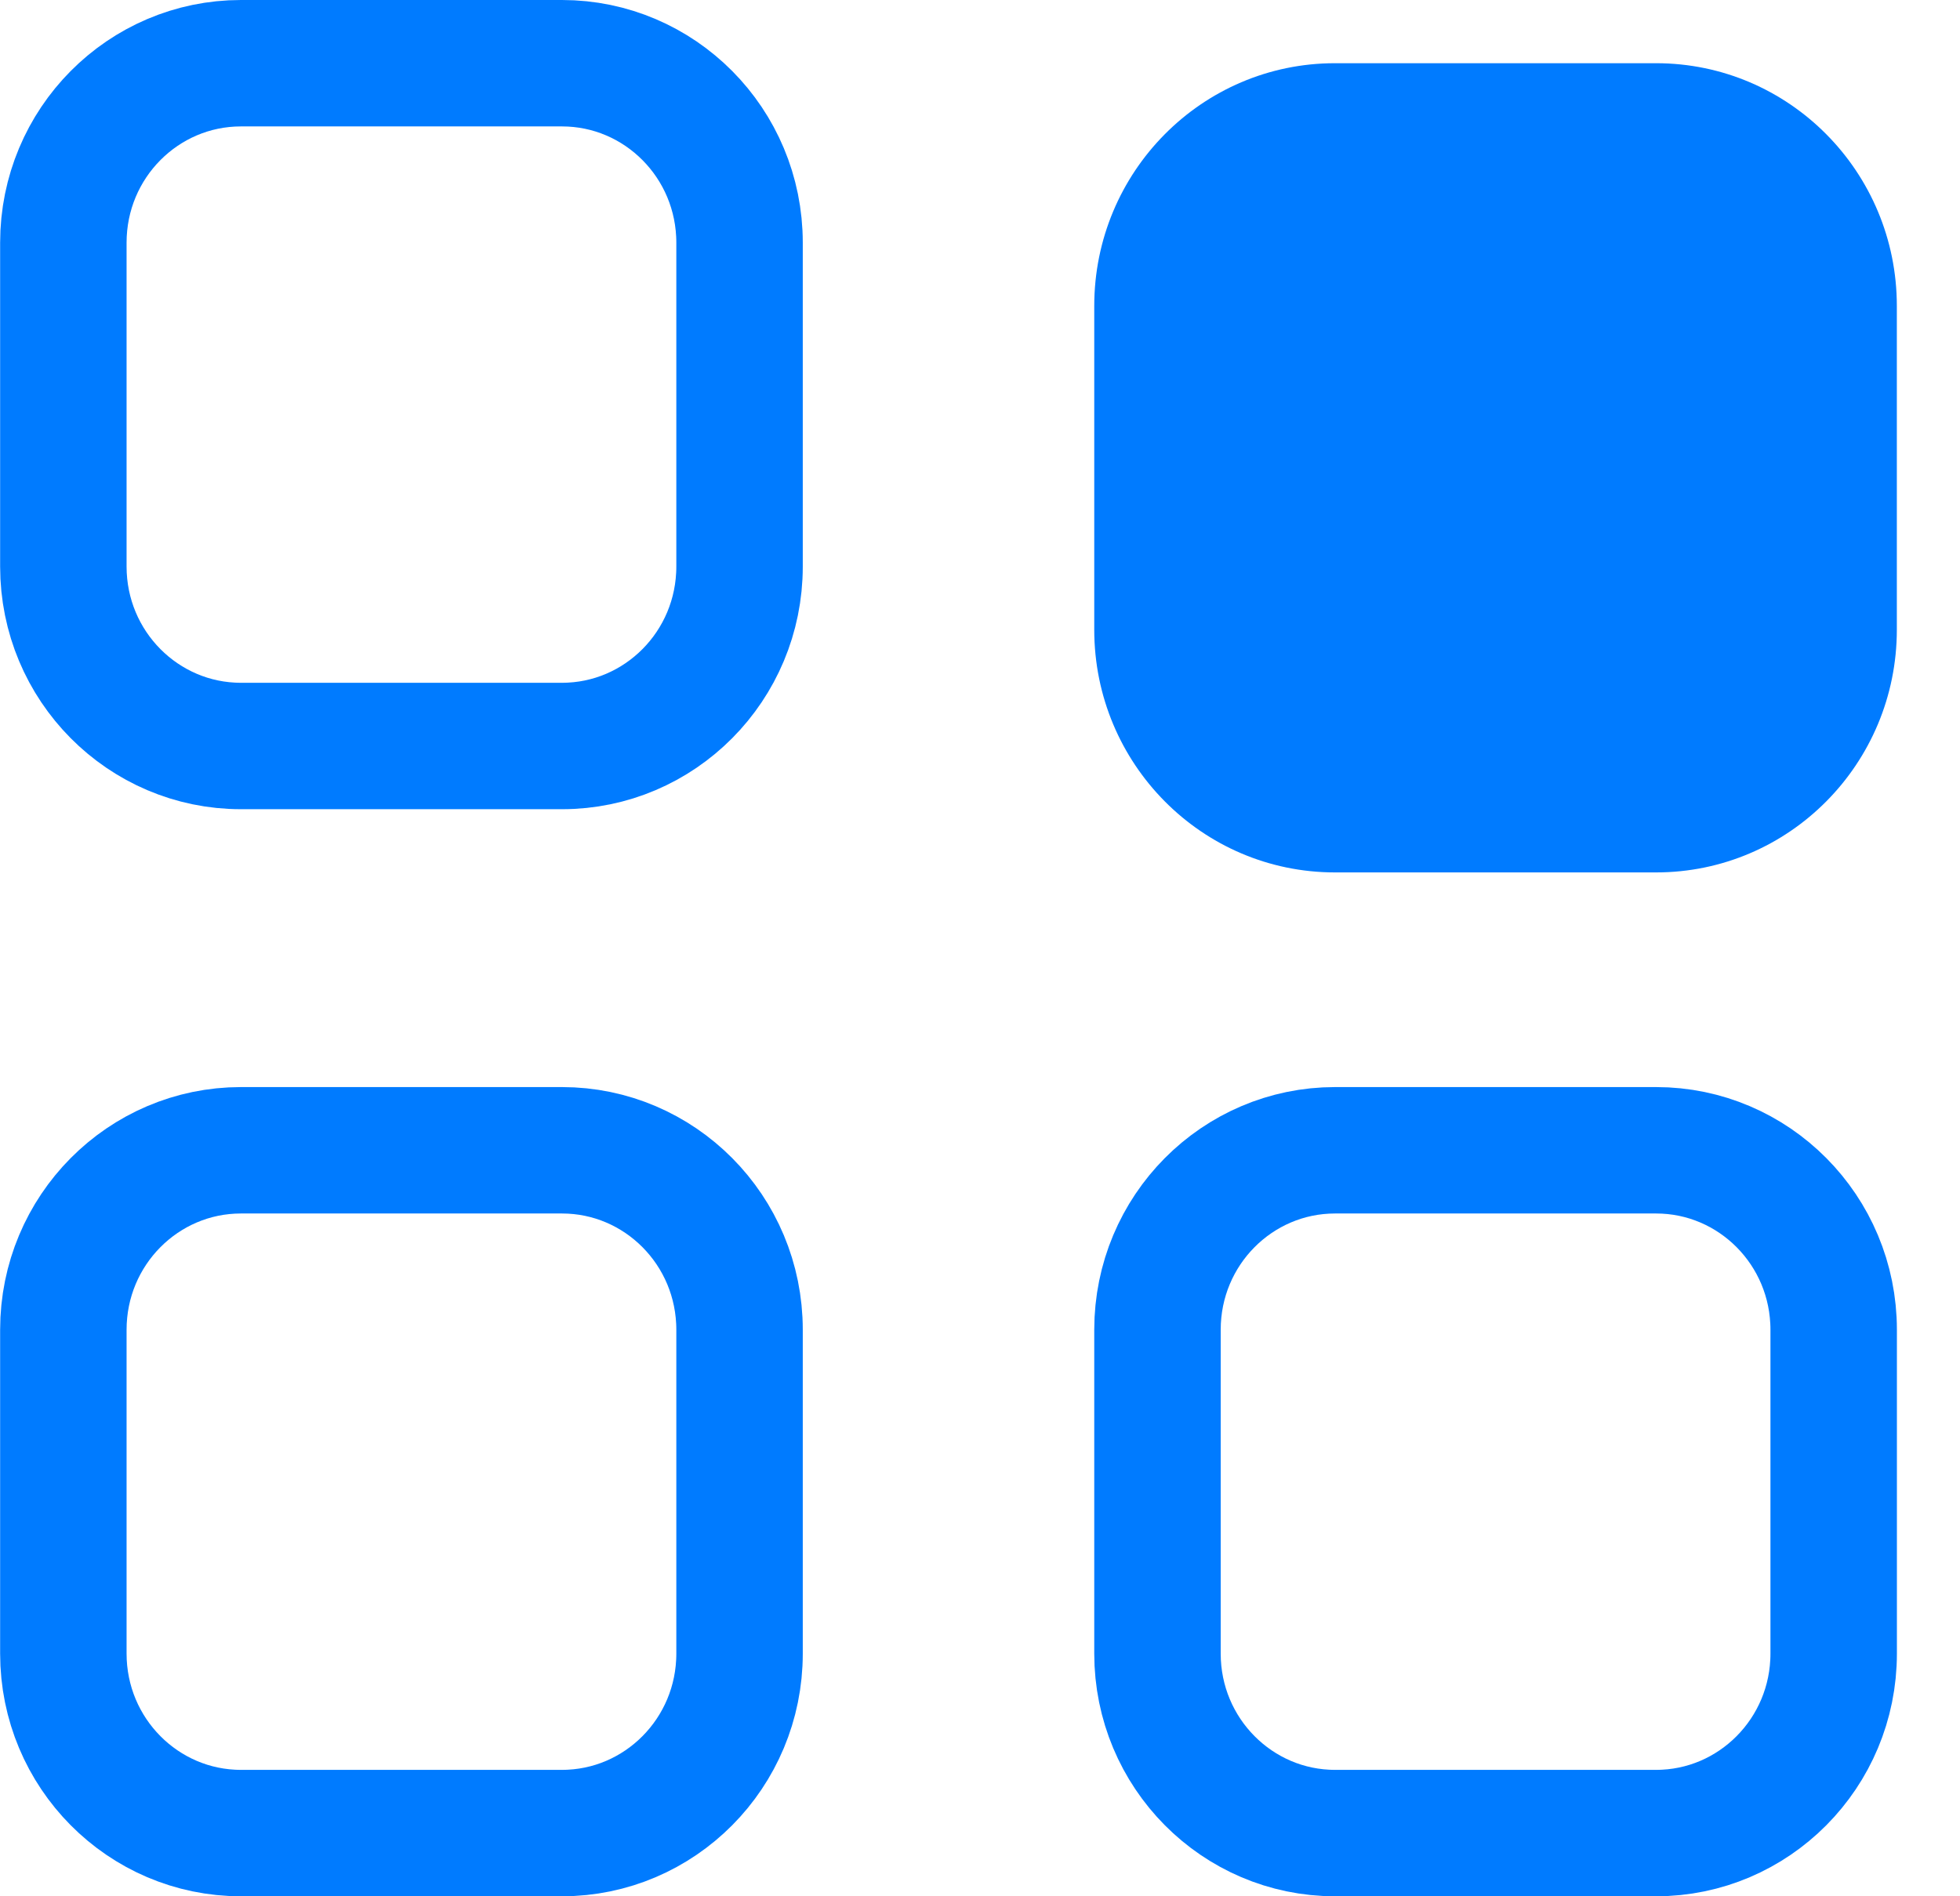
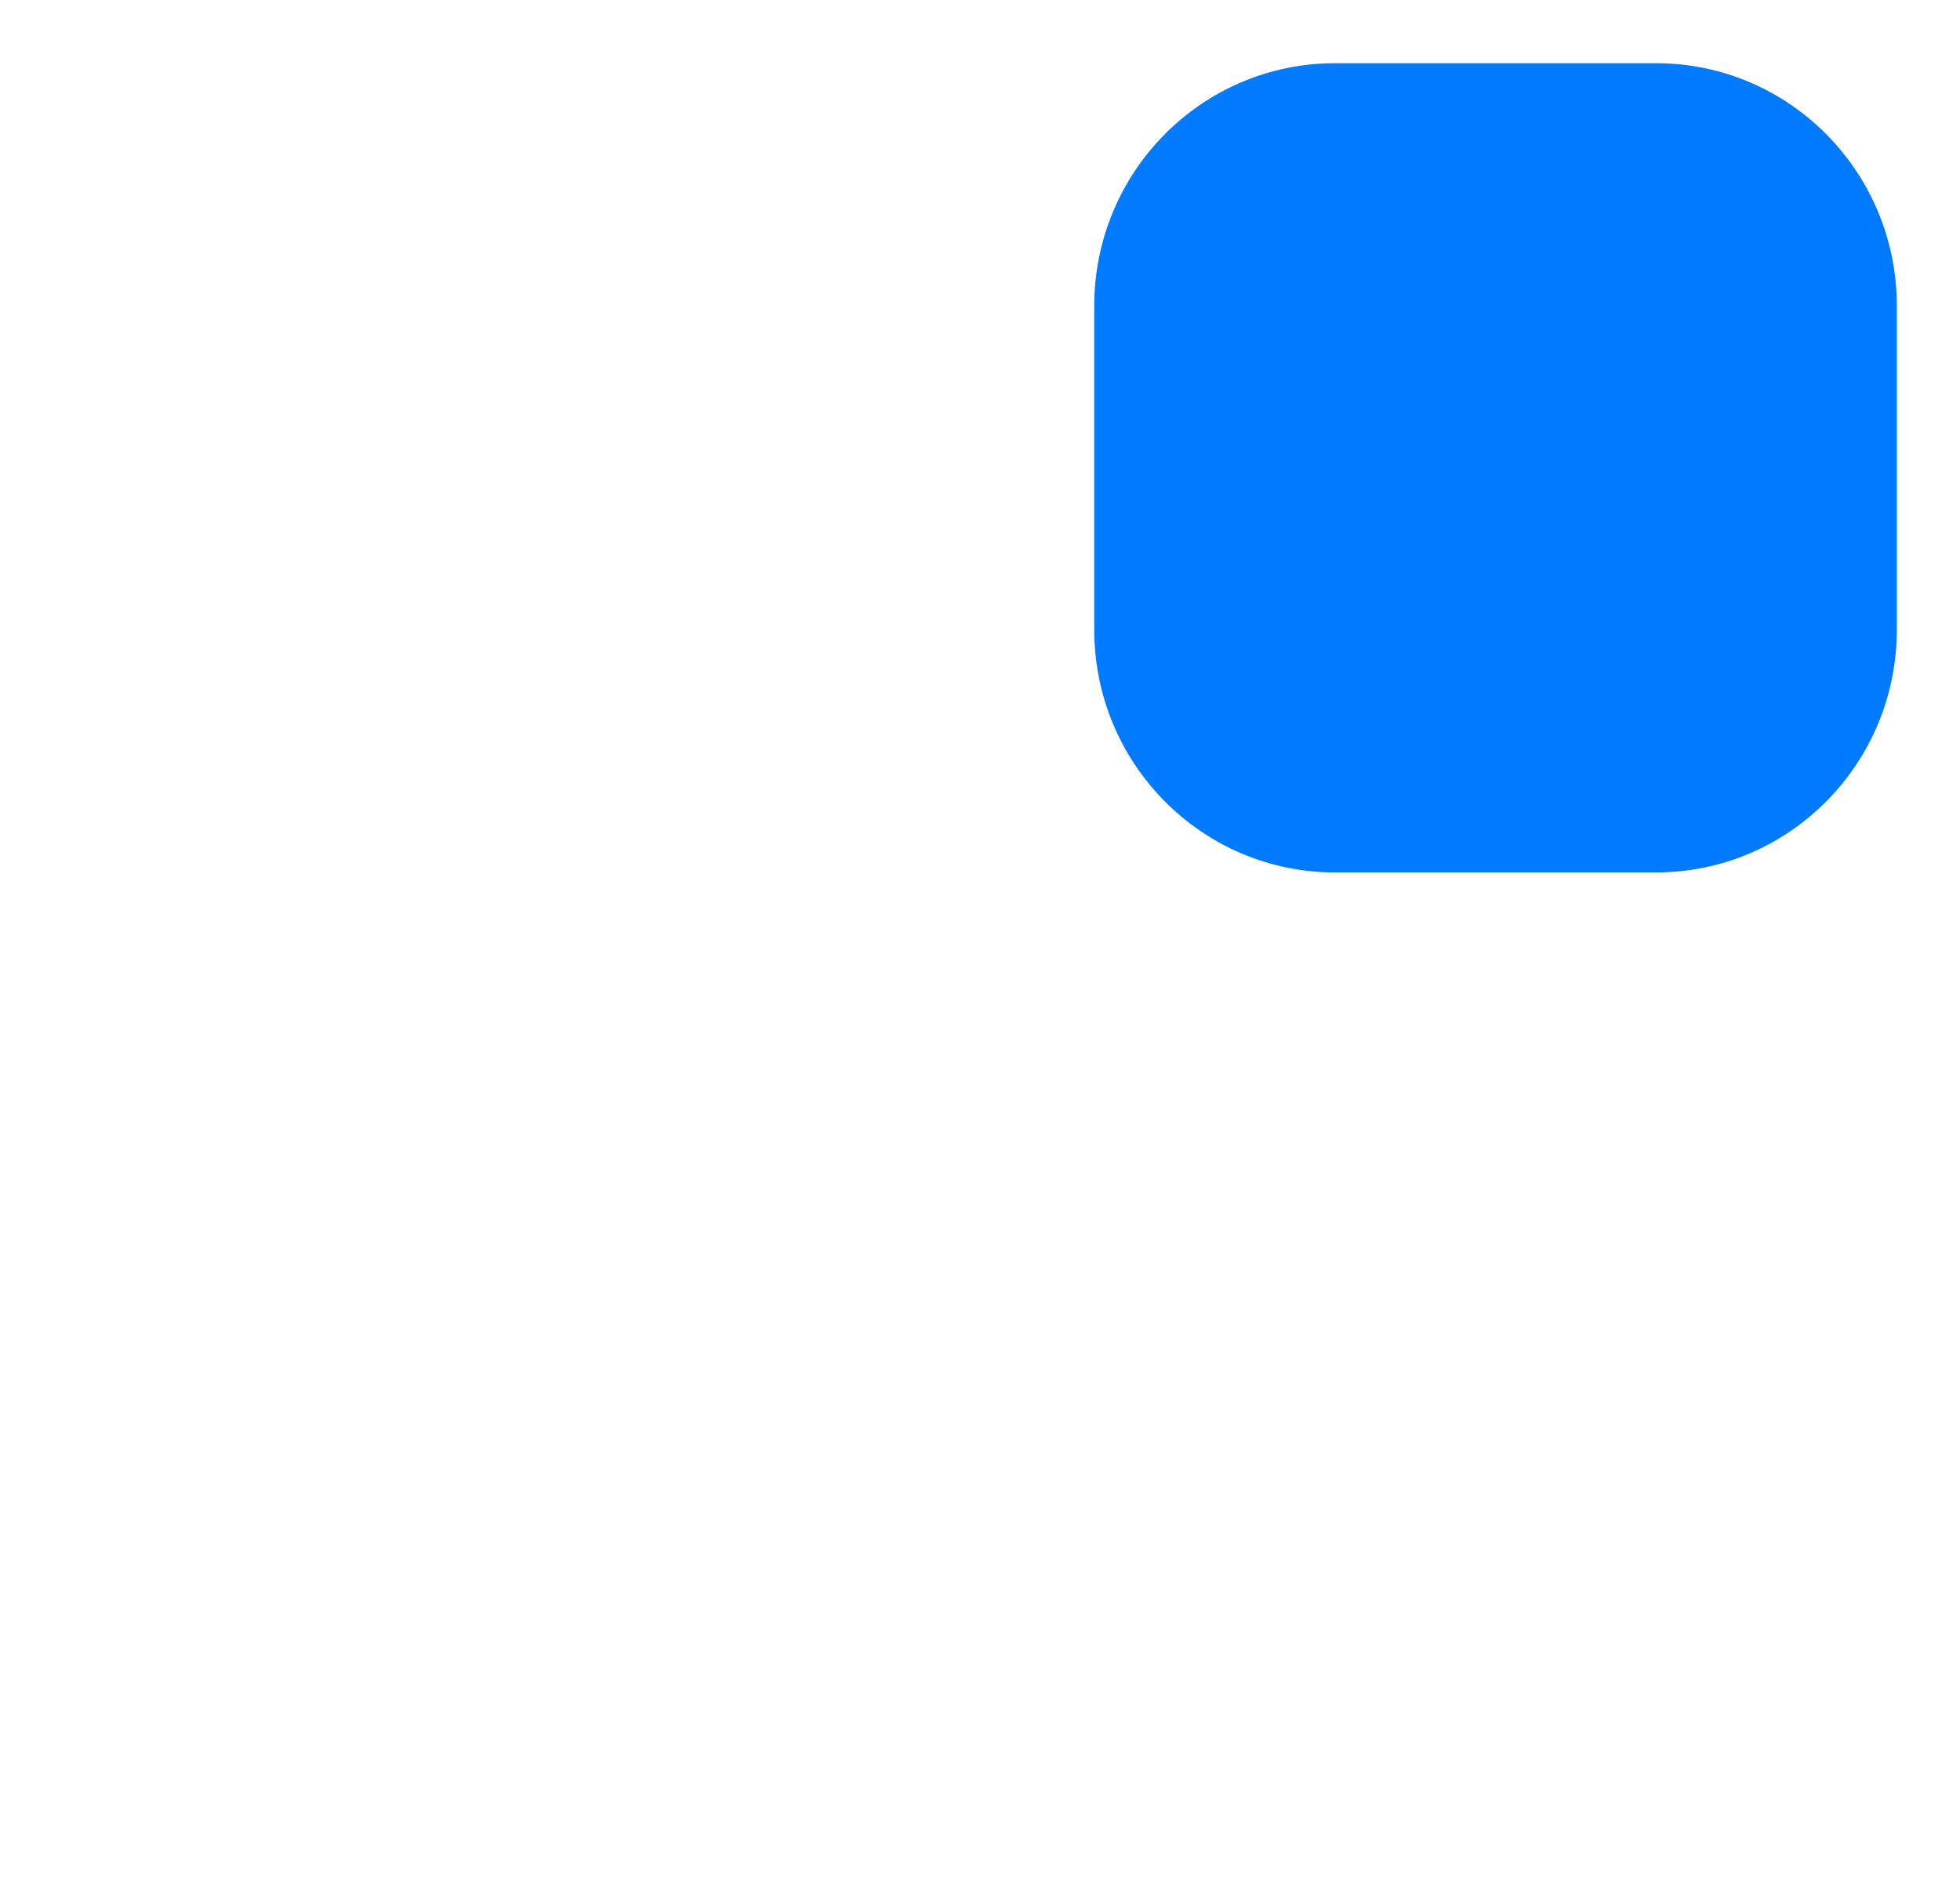
<svg xmlns="http://www.w3.org/2000/svg" width="31" height="30" viewBox="0 0 31 30" fill="none">
  <path d="M21.114 1H26.193C28.297 1 30.001 2.719 30.001 4.84V9.962C30.001 12.083 28.297 13.802 26.193 13.802H21.114C19.011 13.802 17.307 12.083 17.307 9.962V4.84C17.307 2.719 19.011 1 21.114 1Z" fill="#007bff" />
-   <path d="M8.889 18.198C10.432 18.198 11.697 19.461 11.697 21.038V26.16C11.697 27.736 10.432 29 8.889 29H3.81C2.267 29 1.002 27.736 1.002 26.16V21.038C1.002 19.461 2.267 18.198 3.81 18.198H8.889ZM26.194 18.198C27.737 18.198 29.002 19.461 29.002 21.038V26.16C29.002 27.736 27.737 29 26.194 29H21.115C19.572 29 18.307 27.736 18.307 26.16V21.038C18.307 19.461 19.572 18.198 21.115 18.198H26.194ZM8.889 1C10.432 1 11.697 2.263 11.697 3.84V8.962C11.697 10.539 10.432 11.802 8.889 11.802H3.81C2.267 11.802 1.002 10.539 1.002 8.962V3.84C1.002 2.263 2.267 1 3.81 1H8.889Z" stroke="#007bff" stroke-width="2" />
</svg>